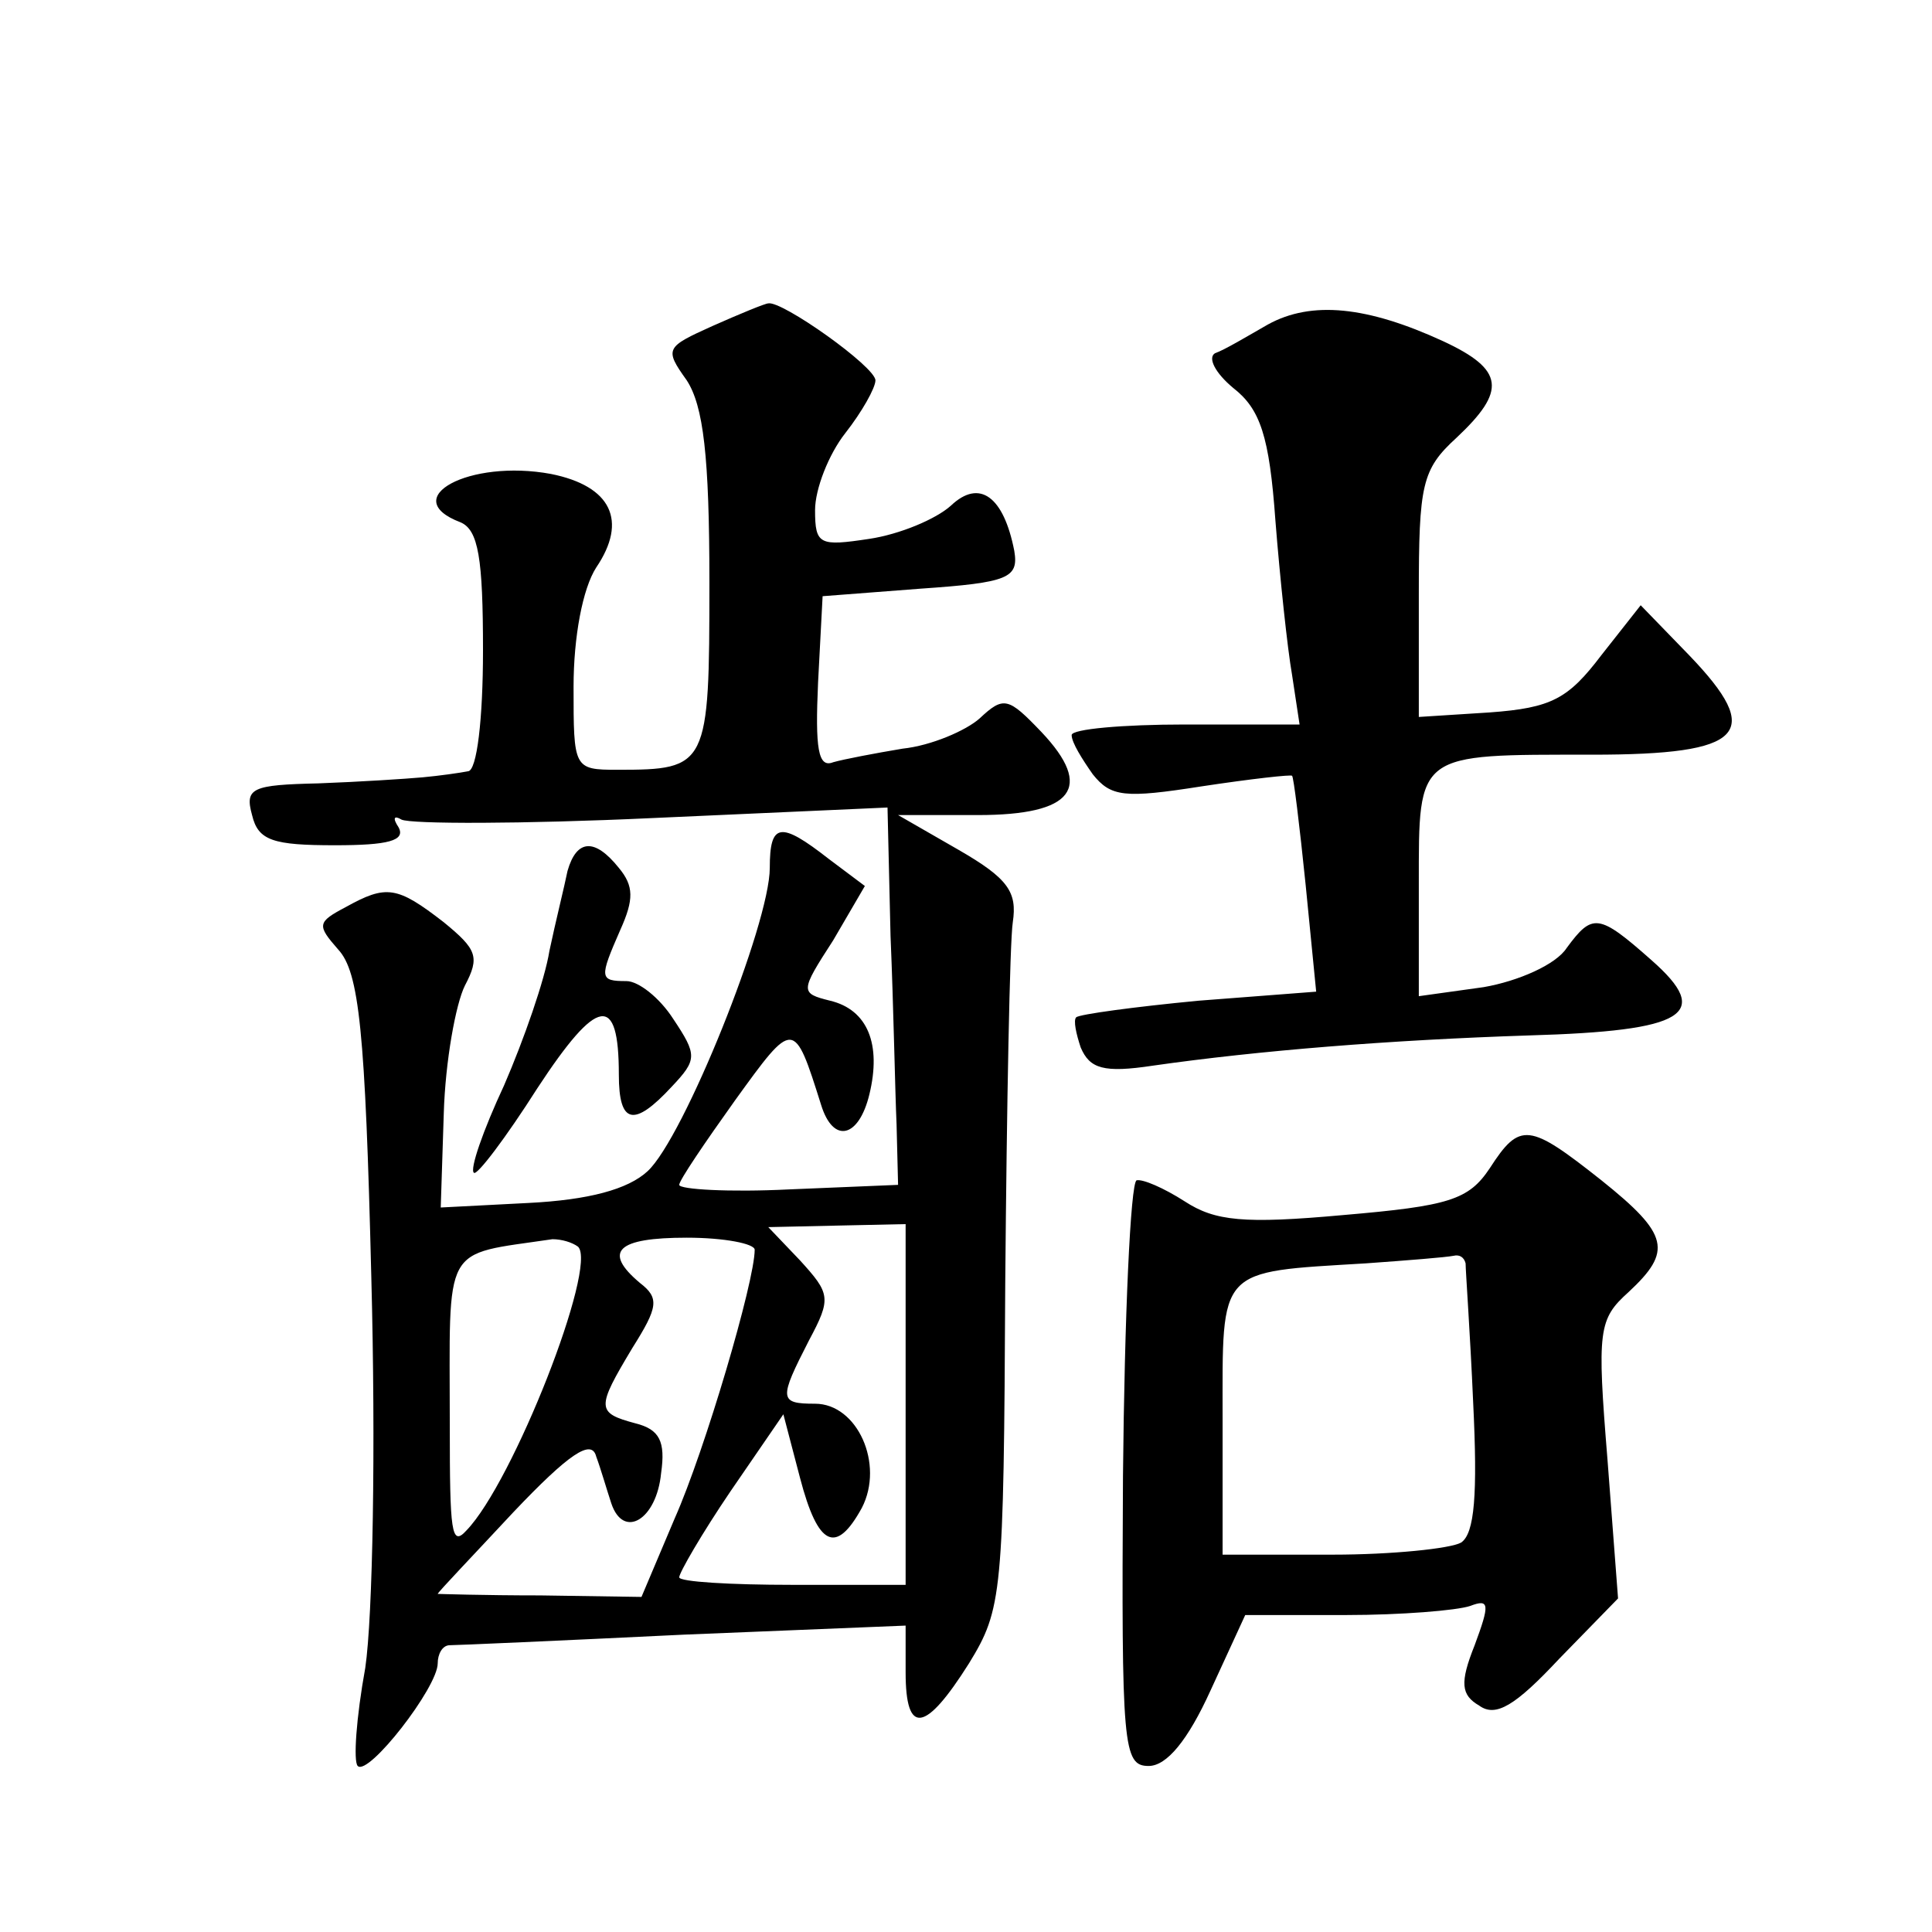
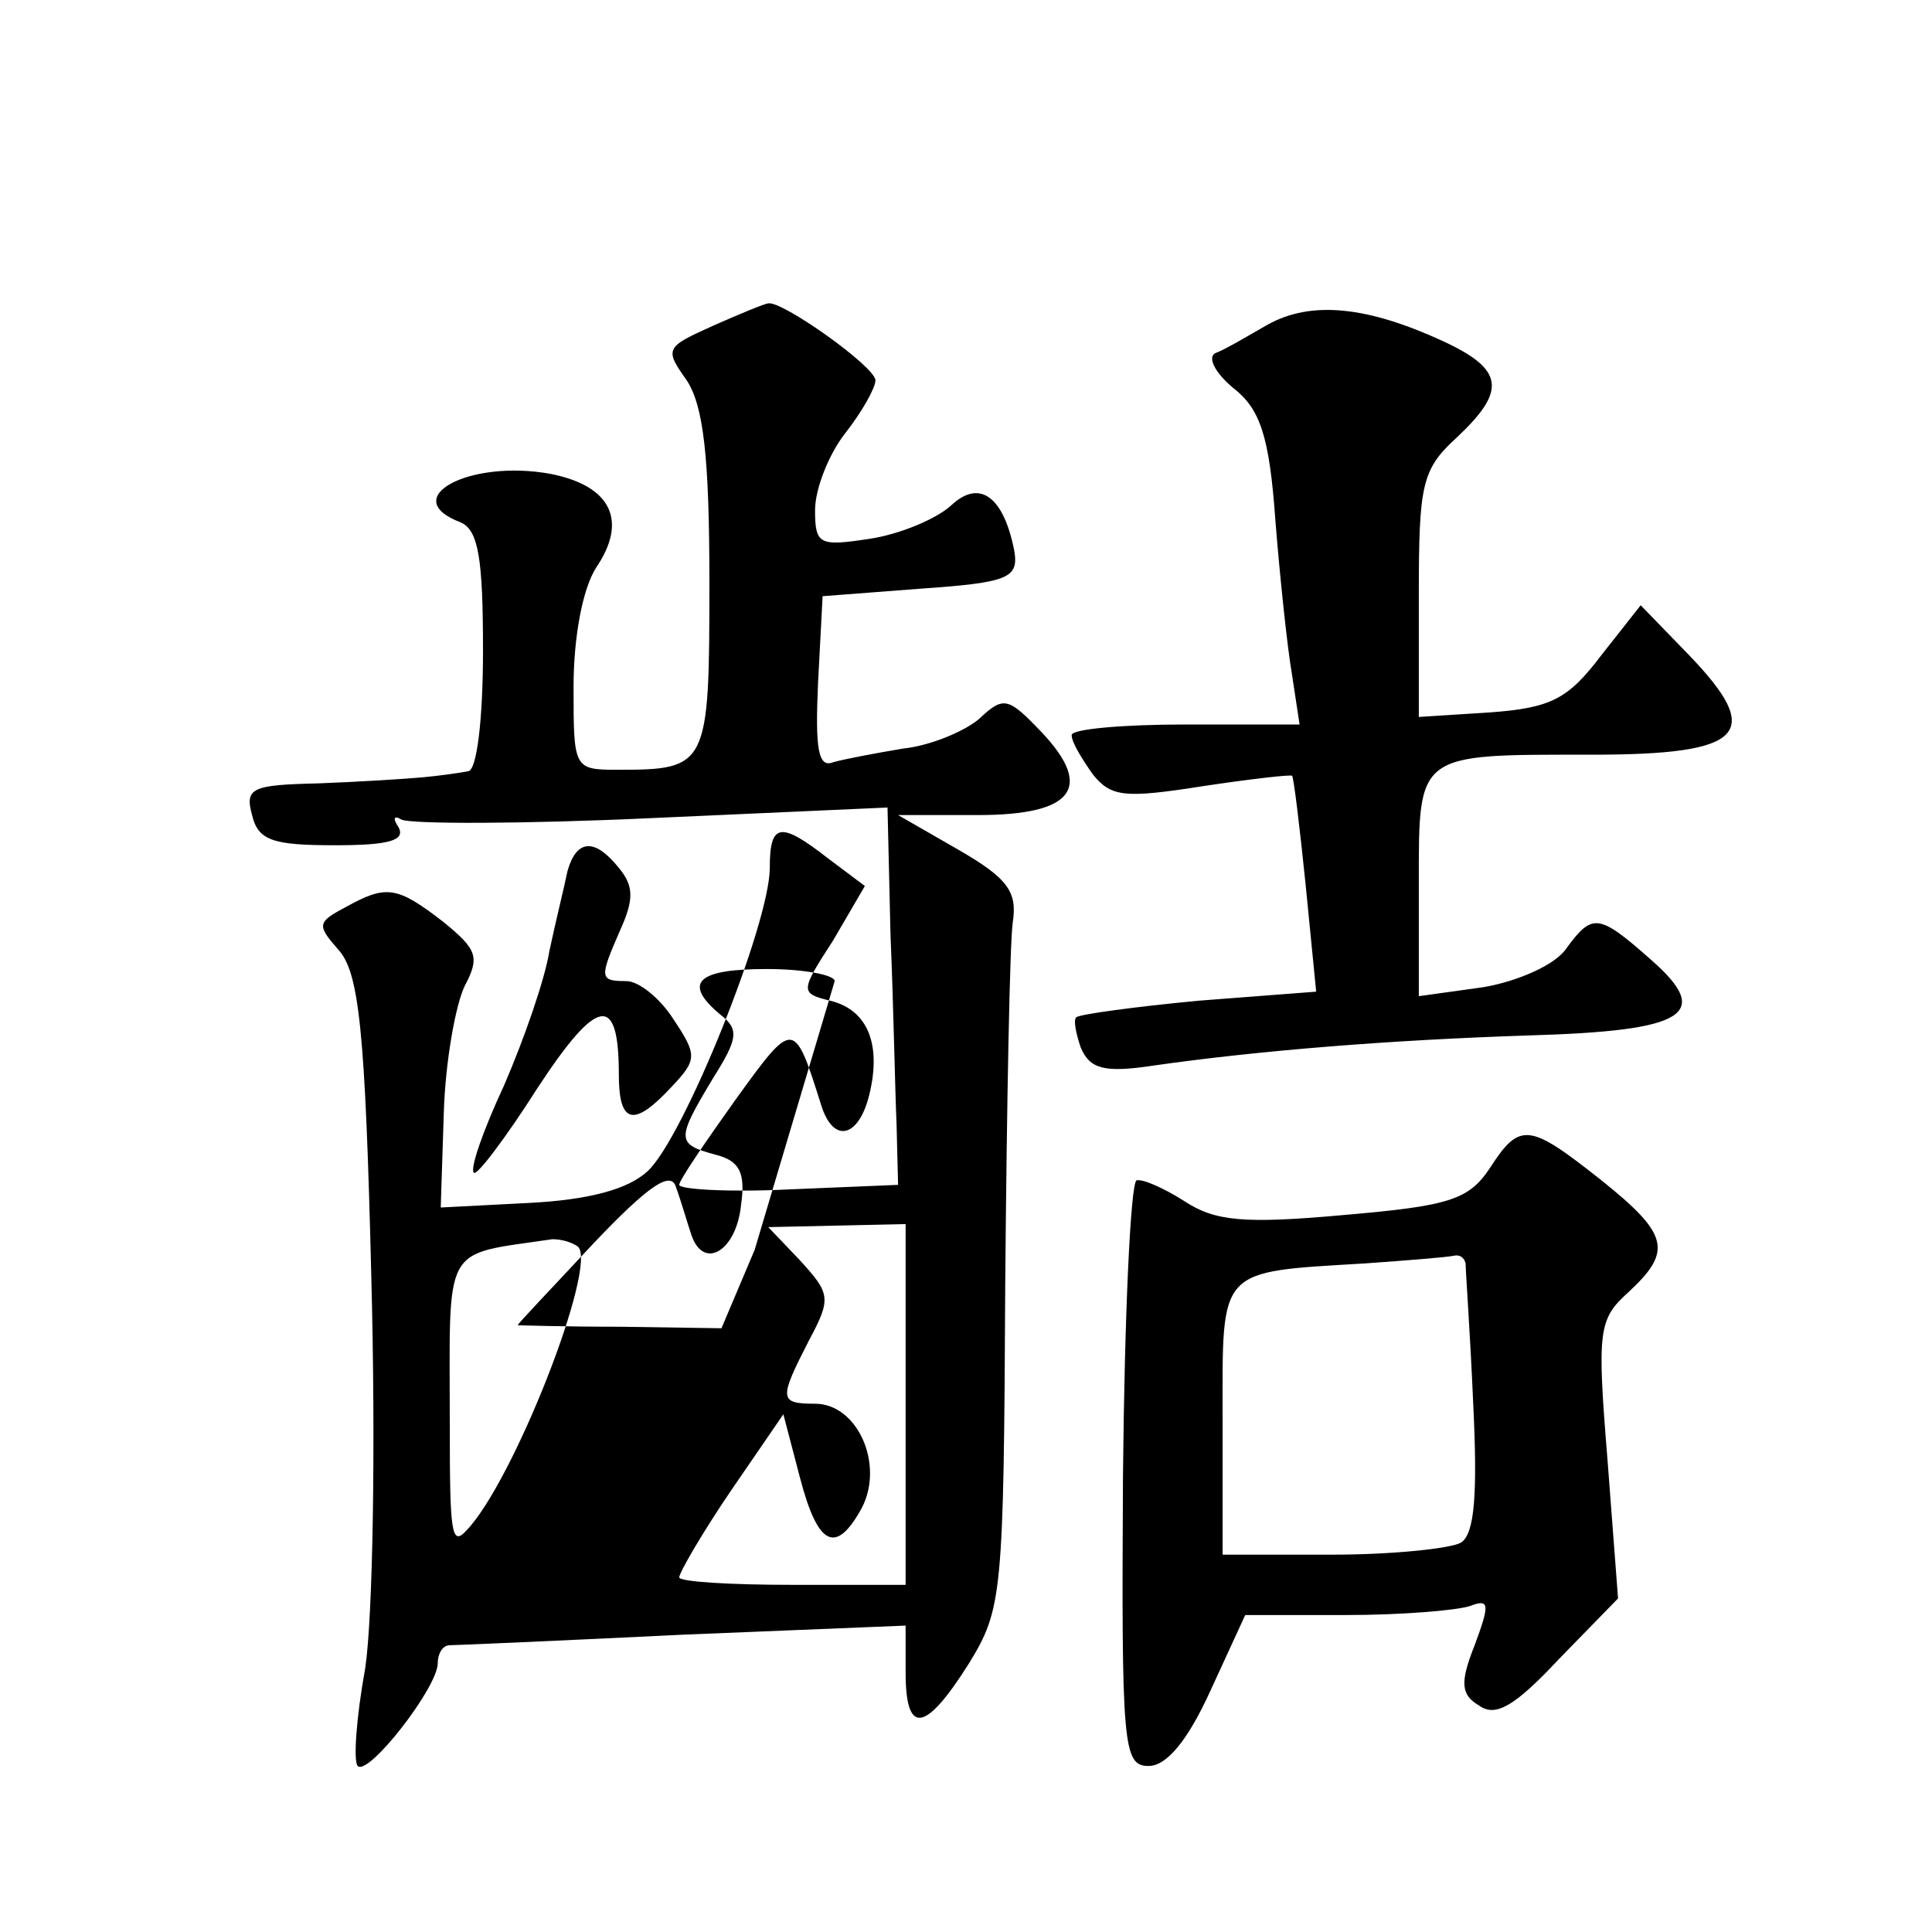
<svg xmlns="http://www.w3.org/2000/svg" version="1.0" width="128pt" height="128pt" viewBox="0 0 128 128" preserveAspectRatio="xMidYMid meet">
  <g transform="translate(0,128) scale(0.1,-0.1)" fill="#0" stroke="none">
-     <path d="M472 1064 c-31 -14 -32 -15 -17 -36 11 -17 15 -50 15 -134 0 -122 -1 -124 -61 -124 -29 0 -29 1 -29 55 0 33 6 65 15 79 21 31 10 54 -30 62 -54 10 -102 -16 -60 -32 12 -5 15 -24 15 -85 0 -45 -4 -80 -10 -80 -5 -1 -19 -3 -30 -4 -11 -1 -42 -3 -69 -4 -44 -1 -49 -3 -44 -21 4 -17 14 -20 55 -20 35 0 47 3 42 12 -4 6 -3 8 2 5 6 -3 80 -3 166 1 l156 7 2 -85 c2 -47 3 -103 4 -125 l1 -40 -72 -3 c-40 -2 -73 0 -73 3 0 3 17 28 37 56 39 54 39 54 57 -3 8 -26 25 -22 32 7 8 33 -1 56 -26 62 -20 5 -20 6 2 40 l21 36 -24 18 c-32 25 -39 24 -39 -6 0 -37 -57 -179 -81 -201 -13 -12 -39 -19 -79 -21 l-58 -3 2 62 c1 35 8 73 14 85 10 19 8 24 -14 42 -31 24 -38 25 -65 10 -19 -10 -19 -12 -5 -28 14 -15 18 -54 22 -217 3 -113 1 -225 -4 -259 -6 -33 -8 -62 -5 -65 7 -7 53 52 53 68 0 6 3 12 8 12 4 0 73 3 155 7 l147 6 0 -31 c0 -42 13 -40 42 6 22 36 23 45 24 252 1 118 3 226 5 239 3 20 -3 29 -36 48 l-40 23 53 0 c63 0 77 18 42 55 -22 23 -25 24 -41 9 -9 -8 -32 -18 -51 -20 -18 -3 -39 -7 -46 -9 -10 -4 -12 9 -10 53 l3 57 65 5 c58 4 65 7 62 25 -7 36 -23 48 -42 30 -10 -9 -34 -19 -54 -22 -33 -5 -36 -4 -36 19 0 14 9 37 20 51 11 14 20 30 20 35 0 9 -62 53 -71 51 -2 0 -19 -7 -37 -15z m128 -714 l0 -120 -75 0 c-41 0 -75 2 -75 5 0 3 15 29 34 57 l35 51 11 -42 c12 -46 24 -51 41 -20 15 29 -3 69 -31 69 -24 0 -24 3 -4 42 15 28 14 31 -6 53 l-21 22 45 1 46 1 0 -119z m-217 104 c13 -13 -43 -156 -74 -188 -10 -11 -11 -1 -11 69 0 123 -6 113 68 124 6 0 13 -2 17 -5z m117 -2 c0 -21 -33 -133 -53 -178 l-22 -52 -67 1 c-38 0 -68 1 -68 1 0 1 23 25 50 54 37 39 52 49 55 37 3 -8 7 -22 10 -31 8 -24 30 -11 33 20 3 21 -1 29 -17 33 -26 7 -26 10 -2 50 17 27 18 33 5 43 -25 21 -15 30 31 30 25 0 45 -4 45 -8z M840 1065 c-14 -8 -29 -17 -35 -19 -5 -3 0 -13 12 -23 18 -14 24 -32 28 -88 3 -38 8 -85 11 -102 l5 -33 -76 0 c-41 0 -75 -3 -75 -7 0 -5 7 -16 14 -26 12 -15 21 -16 72 -8 33 5 60 8 60 7 1 0 5 -33 9 -72 l7 -71 -78 -6 c-42 -4 -79 -9 -81 -11 -2 -2 0 -11 3 -20 6 -14 15 -17 48 -12 70 10 157 17 249 20 104 3 122 14 81 50 -35 31 -39 31 -56 8 -7 -11 -32 -22 -55 -26 l-43 -6 0 74 c0 88 -2 86 115 86 101 0 114 14 64 66 l-32 33 -26 -33 c-22 -29 -33 -35 -74 -38 l-47 -3 0 81 c0 73 2 83 25 104 33 31 32 45 -9 64 -50 23 -87 27 -116 11z M376 703 c-2 -10 -8 -34 -12 -53 -3 -19 -17 -59 -30 -89 -14 -30 -23 -56 -20 -58 2 -2 21 23 42 56 40 61 54 63 54 9 0 -33 10 -35 35 -8 17 18 17 21 1 45 -9 14 -23 25 -31 25 -18 0 -18 2 -4 34 9 20 9 29 -1 41 -16 20 -28 19 -34 -2z M987 506 c-14 -21 -27 -25 -97 -31 -66 -6 -85 -4 -105 9 -14 9 -28 15 -32 14 -4 -2 -8 -90 -9 -196 -1 -179 0 -192 17 -192 12 0 26 17 41 50 l23 50 67 0 c36 0 73 3 82 6 13 5 13 1 3 -26 -10 -25 -9 -33 3 -40 11 -8 24 0 53 31 l39 40 -7 92 c-7 86 -6 93 14 111 29 27 27 38 -18 74 -48 38 -54 39 -74 8z m-16 -63 c0 -5 3 -46 5 -92 3 -61 1 -87 -8 -93 -7 -4 -46 -8 -85 -8 l-73 0 0 90 c0 101 -4 97 95 103 28 2 53 4 58 5 4 1 7 -1 8 -5z" />
+     <path d="M472 1064 c-31 -14 -32 -15 -17 -36 11 -17 15 -50 15 -134 0 -122 -1 -124 -61 -124 -29 0 -29 1 -29 55 0 33 6 65 15 79 21 31 10 54 -30 62 -54 10 -102 -16 -60 -32 12 -5 15 -24 15 -85 0 -45 -4 -80 -10 -80 -5 -1 -19 -3 -30 -4 -11 -1 -42 -3 -69 -4 -44 -1 -49 -3 -44 -21 4 -17 14 -20 55 -20 35 0 47 3 42 12 -4 6 -3 8 2 5 6 -3 80 -3 166 1 l156 7 2 -85 c2 -47 3 -103 4 -125 l1 -40 -72 -3 c-40 -2 -73 0 -73 3 0 3 17 28 37 56 39 54 39 54 57 -3 8 -26 25 -22 32 7 8 33 -1 56 -26 62 -20 5 -20 6 2 40 l21 36 -24 18 c-32 25 -39 24 -39 -6 0 -37 -57 -179 -81 -201 -13 -12 -39 -19 -79 -21 l-58 -3 2 62 c1 35 8 73 14 85 10 19 8 24 -14 42 -31 24 -38 25 -65 10 -19 -10 -19 -12 -5 -28 14 -15 18 -54 22 -217 3 -113 1 -225 -4 -259 -6 -33 -8 -62 -5 -65 7 -7 53 52 53 68 0 6 3 12 8 12 4 0 73 3 155 7 l147 6 0 -31 c0 -42 13 -40 42 6 22 36 23 45 24 252 1 118 3 226 5 239 3 20 -3 29 -36 48 l-40 23 53 0 c63 0 77 18 42 55 -22 23 -25 24 -41 9 -9 -8 -32 -18 -51 -20 -18 -3 -39 -7 -46 -9 -10 -4 -12 9 -10 53 l3 57 65 5 c58 4 65 7 62 25 -7 36 -23 48 -42 30 -10 -9 -34 -19 -54 -22 -33 -5 -36 -4 -36 19 0 14 9 37 20 51 11 14 20 30 20 35 0 9 -62 53 -71 51 -2 0 -19 -7 -37 -15z m128 -714 l0 -120 -75 0 c-41 0 -75 2 -75 5 0 3 15 29 34 57 l35 51 11 -42 c12 -46 24 -51 41 -20 15 29 -3 69 -31 69 -24 0 -24 3 -4 42 15 28 14 31 -6 53 l-21 22 45 1 46 1 0 -119z m-217 104 c13 -13 -43 -156 -74 -188 -10 -11 -11 -1 -11 69 0 123 -6 113 68 124 6 0 13 -2 17 -5z m117 -2 l-22 -52 -67 1 c-38 0 -68 1 -68 1 0 1 23 25 50 54 37 39 52 49 55 37 3 -8 7 -22 10 -31 8 -24 30 -11 33 20 3 21 -1 29 -17 33 -26 7 -26 10 -2 50 17 27 18 33 5 43 -25 21 -15 30 31 30 25 0 45 -4 45 -8z M840 1065 c-14 -8 -29 -17 -35 -19 -5 -3 0 -13 12 -23 18 -14 24 -32 28 -88 3 -38 8 -85 11 -102 l5 -33 -76 0 c-41 0 -75 -3 -75 -7 0 -5 7 -16 14 -26 12 -15 21 -16 72 -8 33 5 60 8 60 7 1 0 5 -33 9 -72 l7 -71 -78 -6 c-42 -4 -79 -9 -81 -11 -2 -2 0 -11 3 -20 6 -14 15 -17 48 -12 70 10 157 17 249 20 104 3 122 14 81 50 -35 31 -39 31 -56 8 -7 -11 -32 -22 -55 -26 l-43 -6 0 74 c0 88 -2 86 115 86 101 0 114 14 64 66 l-32 33 -26 -33 c-22 -29 -33 -35 -74 -38 l-47 -3 0 81 c0 73 2 83 25 104 33 31 32 45 -9 64 -50 23 -87 27 -116 11z M376 703 c-2 -10 -8 -34 -12 -53 -3 -19 -17 -59 -30 -89 -14 -30 -23 -56 -20 -58 2 -2 21 23 42 56 40 61 54 63 54 9 0 -33 10 -35 35 -8 17 18 17 21 1 45 -9 14 -23 25 -31 25 -18 0 -18 2 -4 34 9 20 9 29 -1 41 -16 20 -28 19 -34 -2z M987 506 c-14 -21 -27 -25 -97 -31 -66 -6 -85 -4 -105 9 -14 9 -28 15 -32 14 -4 -2 -8 -90 -9 -196 -1 -179 0 -192 17 -192 12 0 26 17 41 50 l23 50 67 0 c36 0 73 3 82 6 13 5 13 1 3 -26 -10 -25 -9 -33 3 -40 11 -8 24 0 53 31 l39 40 -7 92 c-7 86 -6 93 14 111 29 27 27 38 -18 74 -48 38 -54 39 -74 8z m-16 -63 c0 -5 3 -46 5 -92 3 -61 1 -87 -8 -93 -7 -4 -46 -8 -85 -8 l-73 0 0 90 c0 101 -4 97 95 103 28 2 53 4 58 5 4 1 7 -1 8 -5z" />
  </g>
</svg>